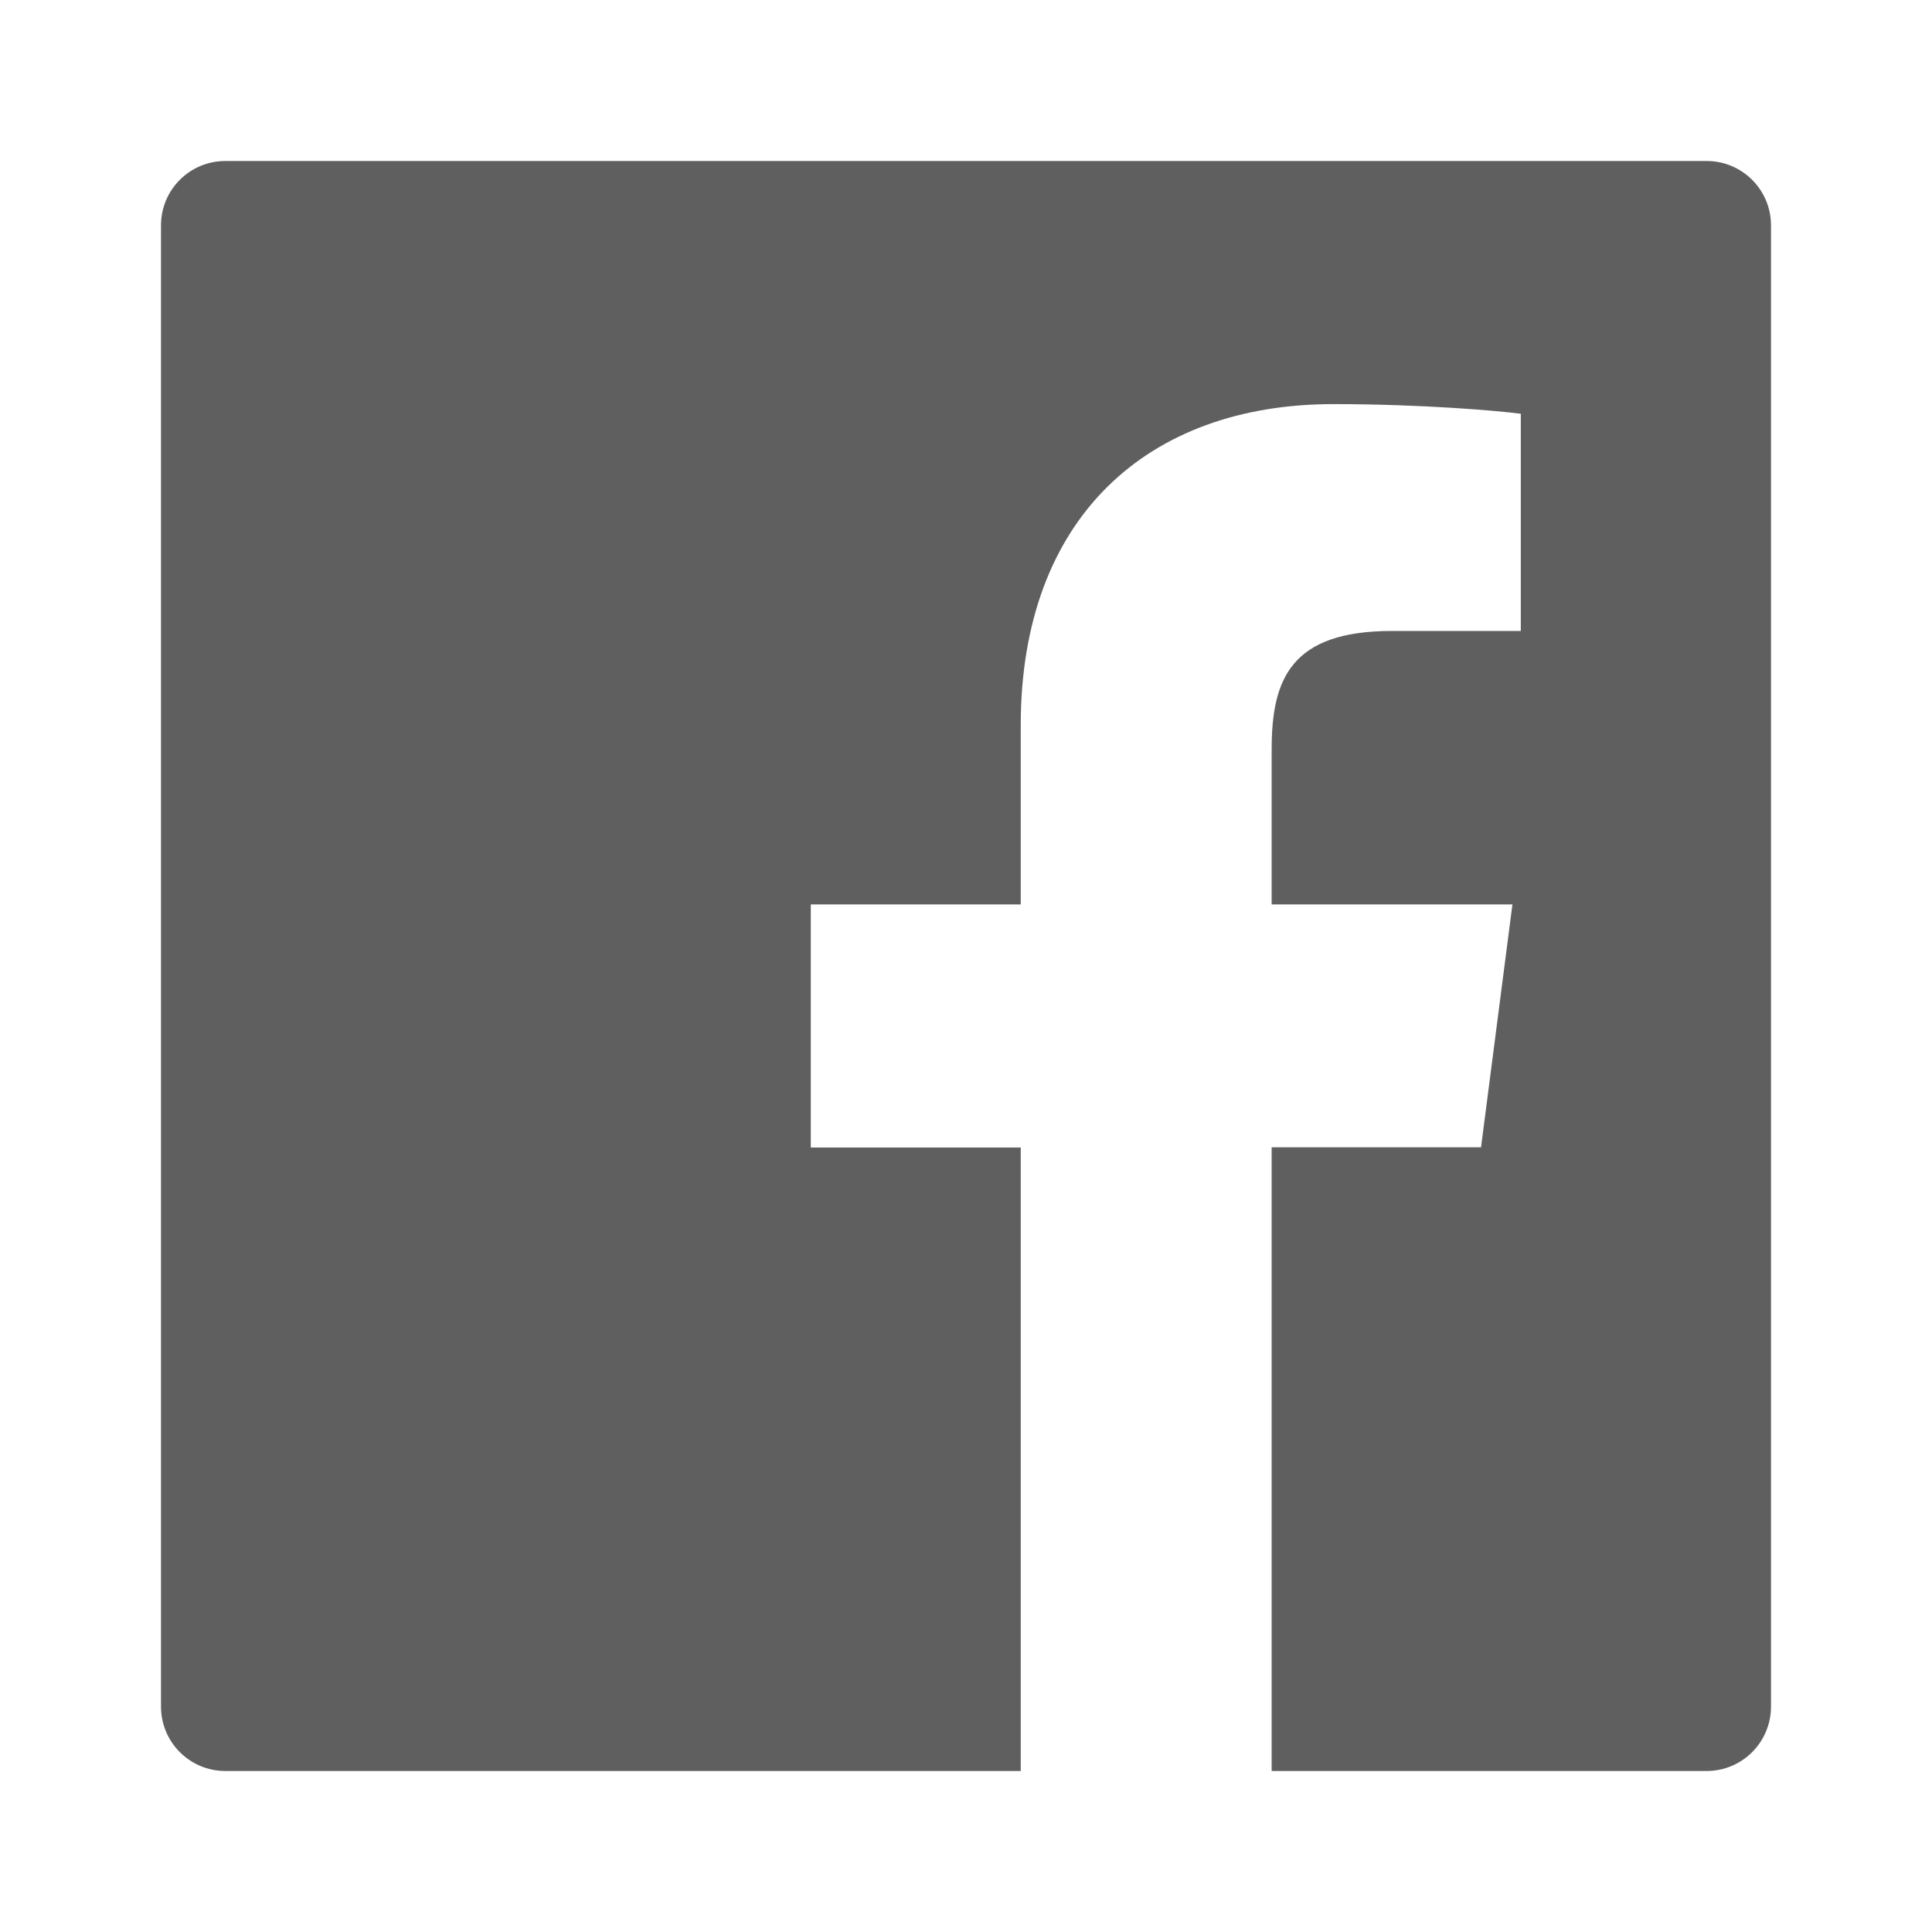
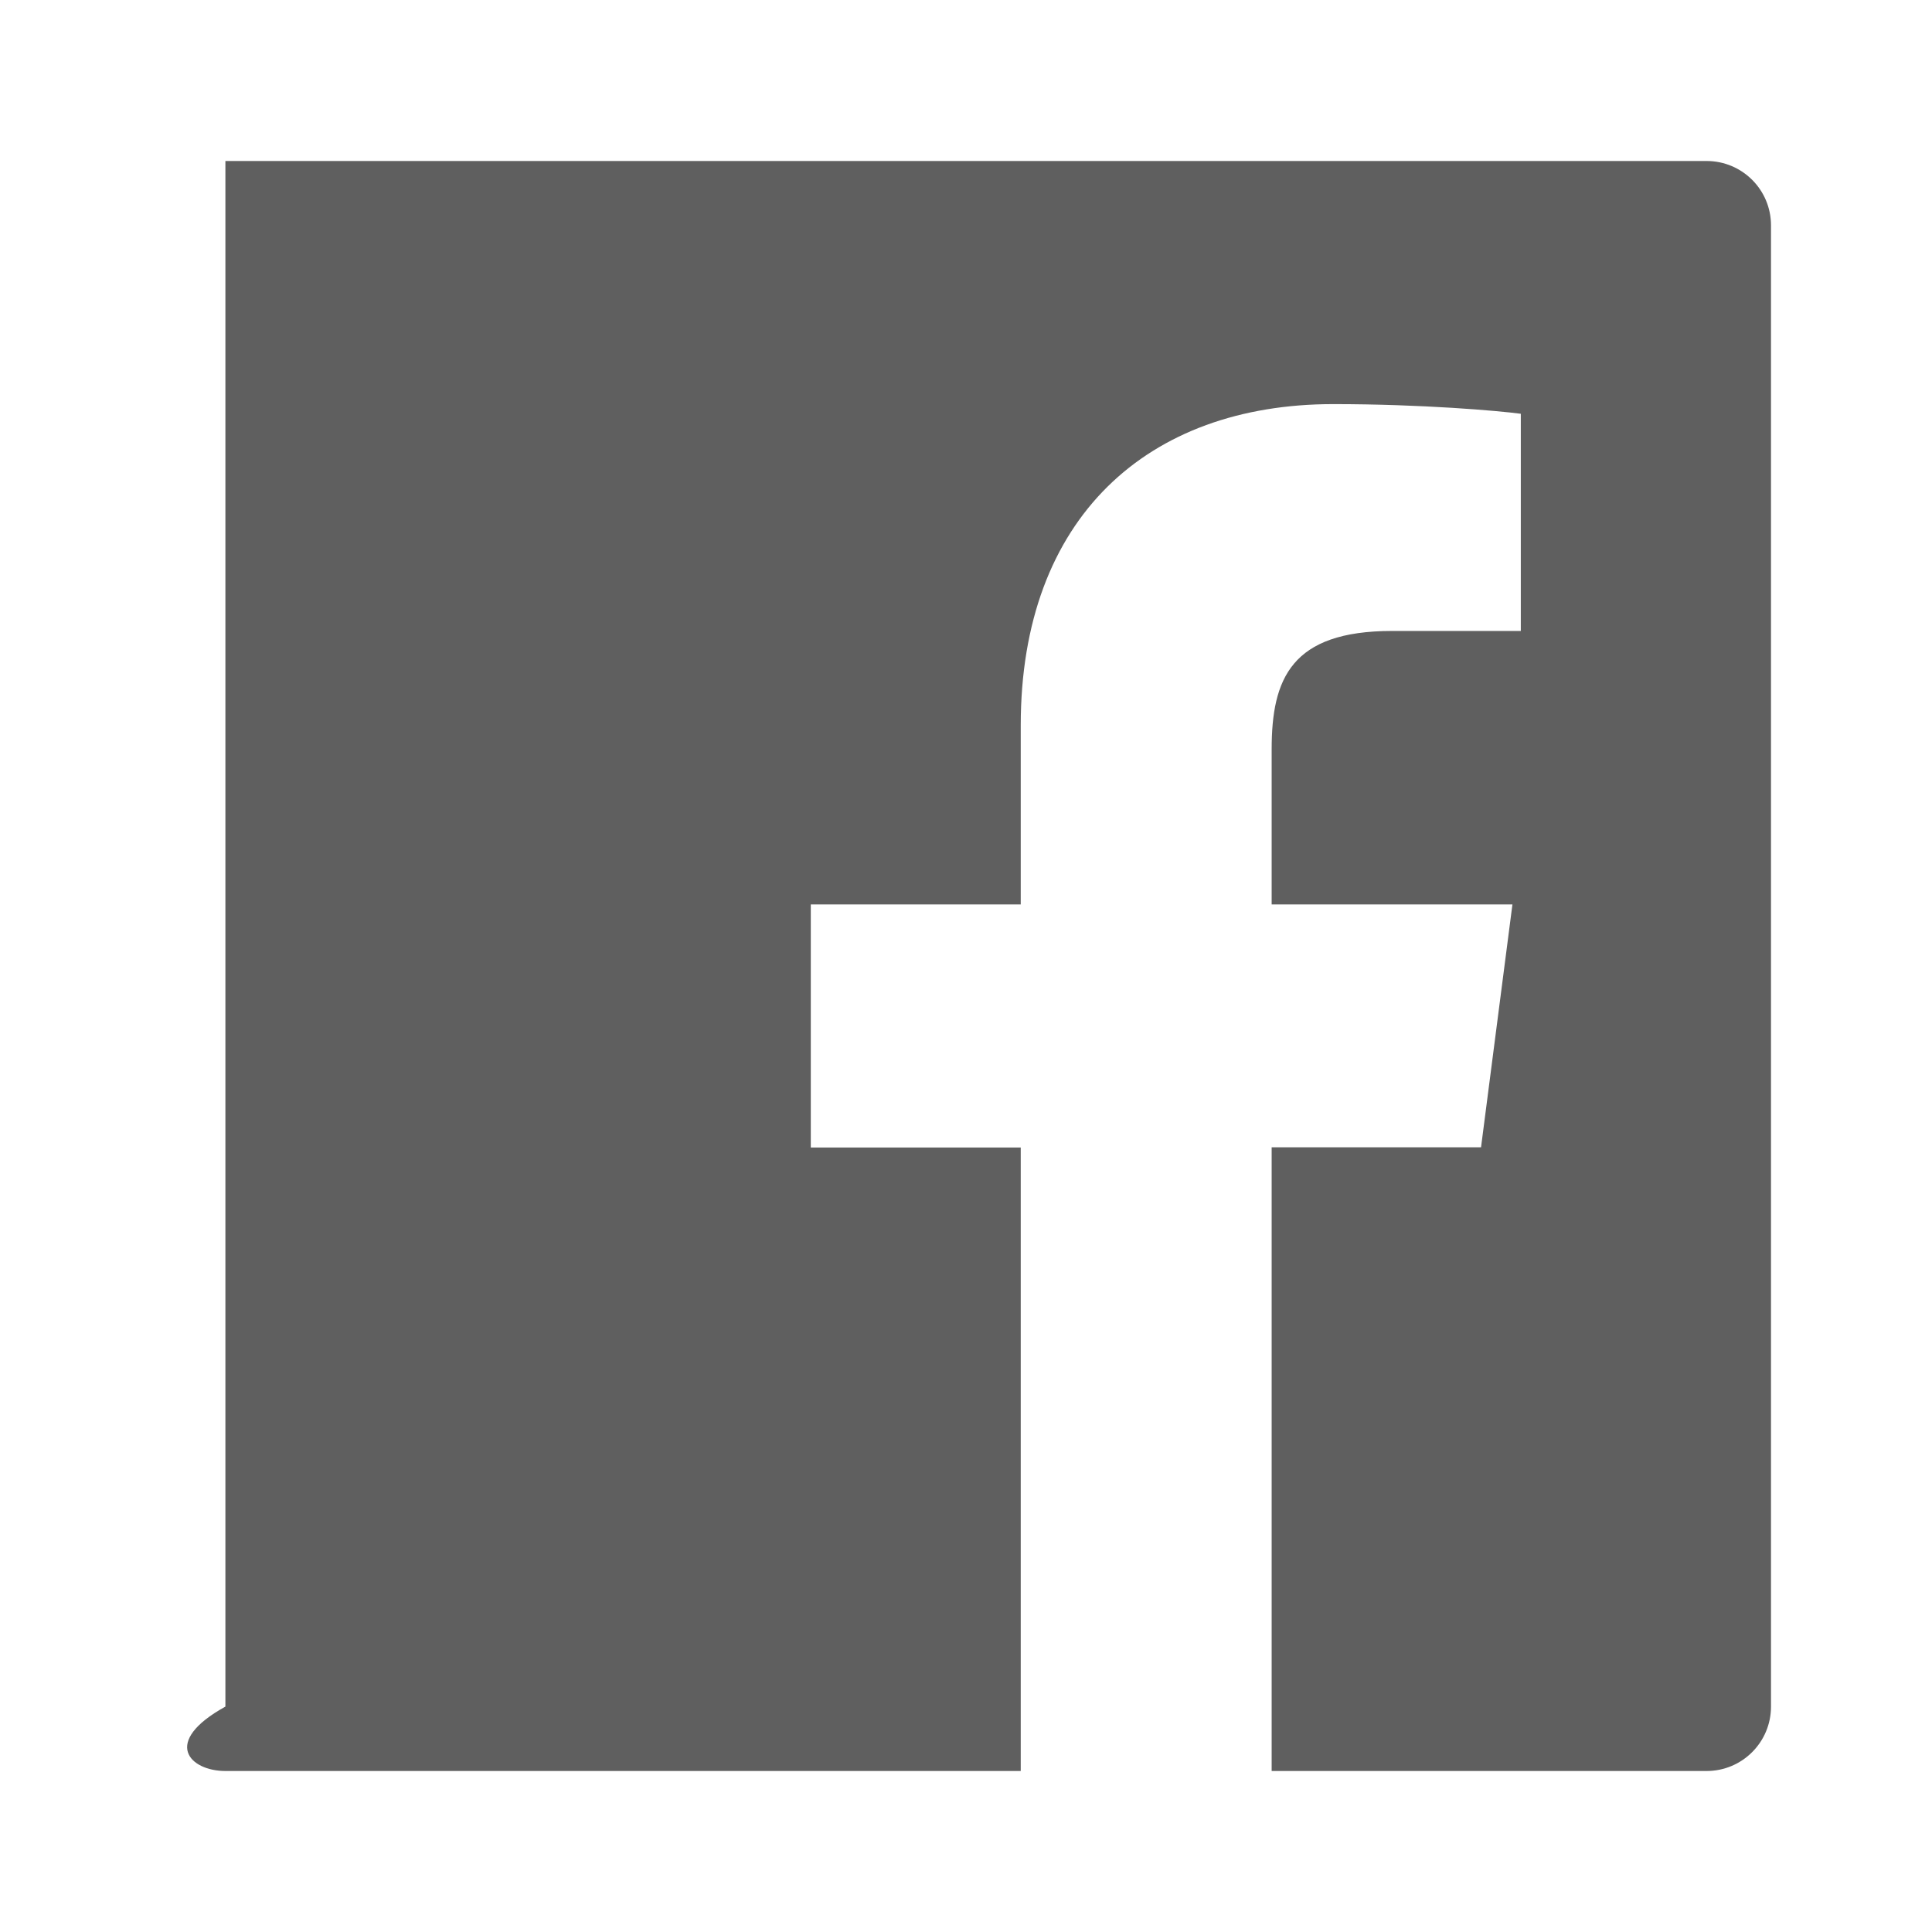
<svg xmlns="http://www.w3.org/2000/svg" width="24" height="24" viewBox="0 0 24 24" fill="none">
-   <path d="M21.2 2H2.8C2.357 2 2 2.357 2 2.8V21.2C2 21.642 2.357 22 2.8 22H21.2C21.642 22 22 21.642 22 21.2V2.8C22 2.357 21.642 2 21.2 2ZM18.89 7.838H17.293C16.04 7.838 15.797 8.432 15.797 9.307V11.235H18.788L18.398 14.252H15.797V22H12.68V14.255H10.072V11.235H12.68V9.01C12.68 6.428 14.258 5.02 16.562 5.02C17.668 5.02 18.615 5.103 18.892 5.14V7.838H18.89Z" fill="#5F5F5F" />
+   <path d="M21.2 2H2.8V21.2C2 21.642 2.357 22 2.8 22H21.2C21.642 22 22 21.642 22 21.2V2.8C22 2.357 21.642 2 21.2 2ZM18.89 7.838H17.293C16.04 7.838 15.797 8.432 15.797 9.307V11.235H18.788L18.398 14.252H15.797V22H12.68V14.255H10.072V11.235H12.68V9.01C12.68 6.428 14.258 5.02 16.562 5.02C17.668 5.02 18.615 5.103 18.892 5.14V7.838H18.89Z" fill="#5F5F5F" />
</svg>